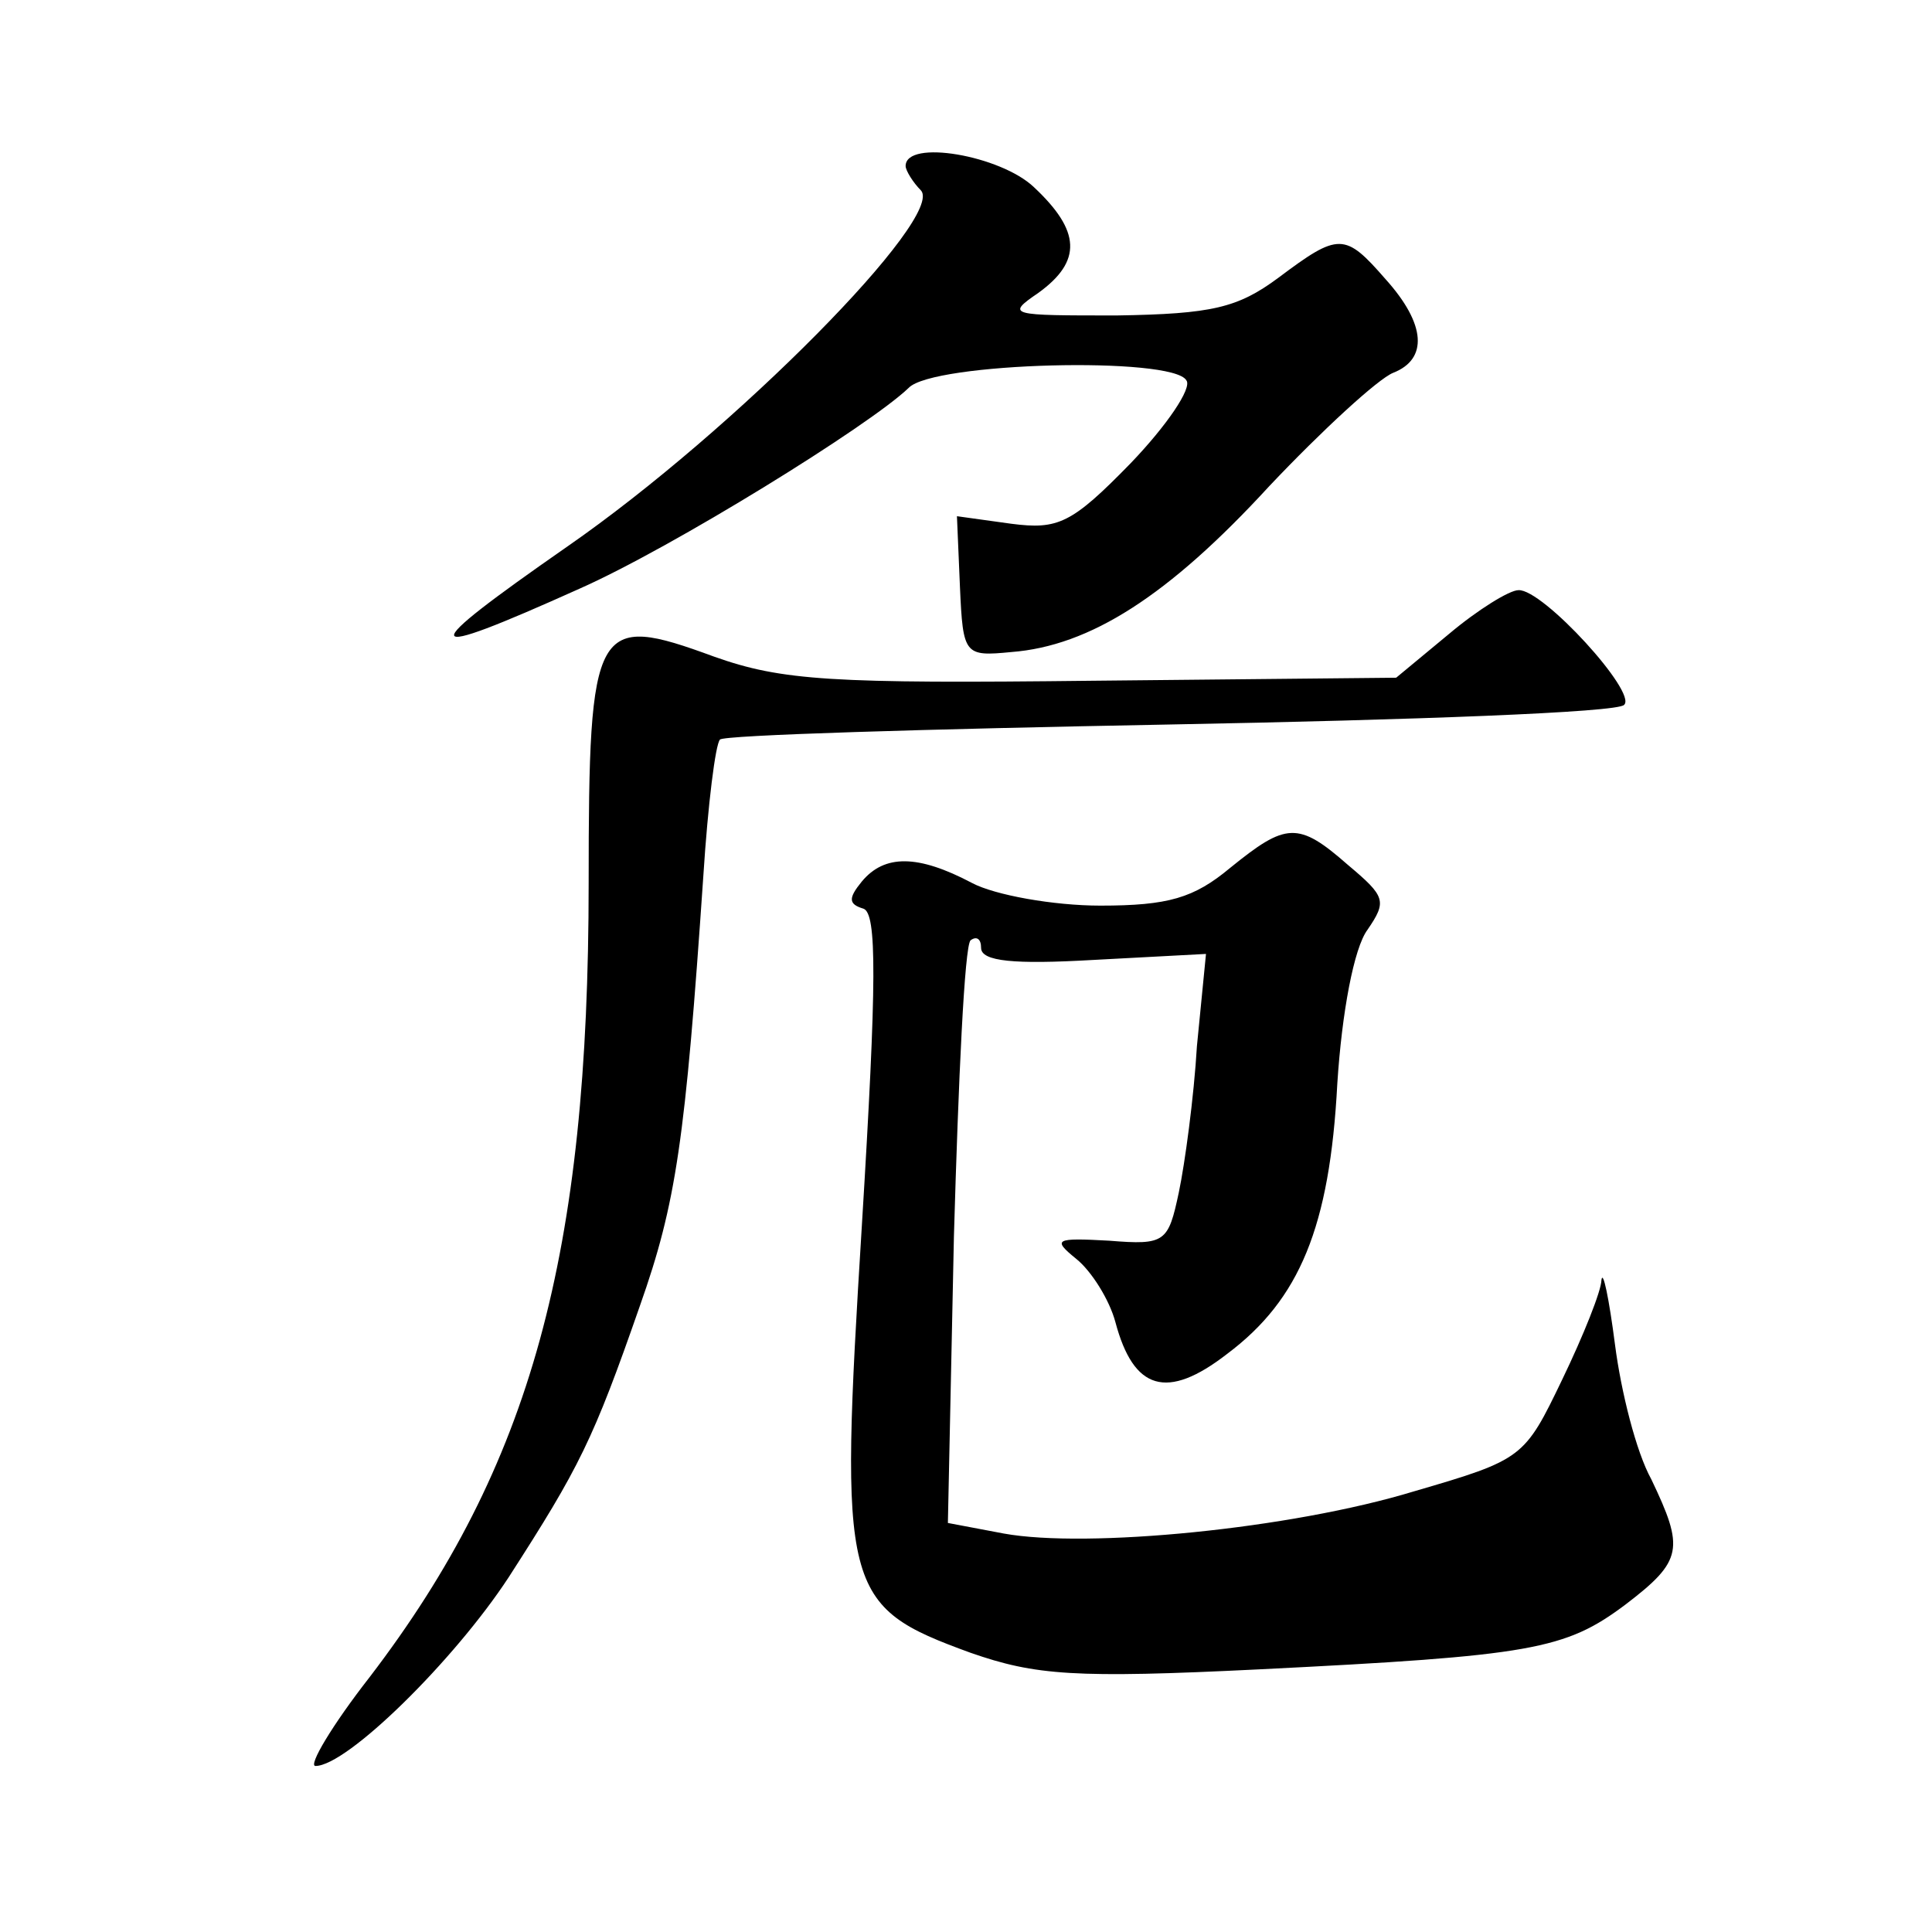
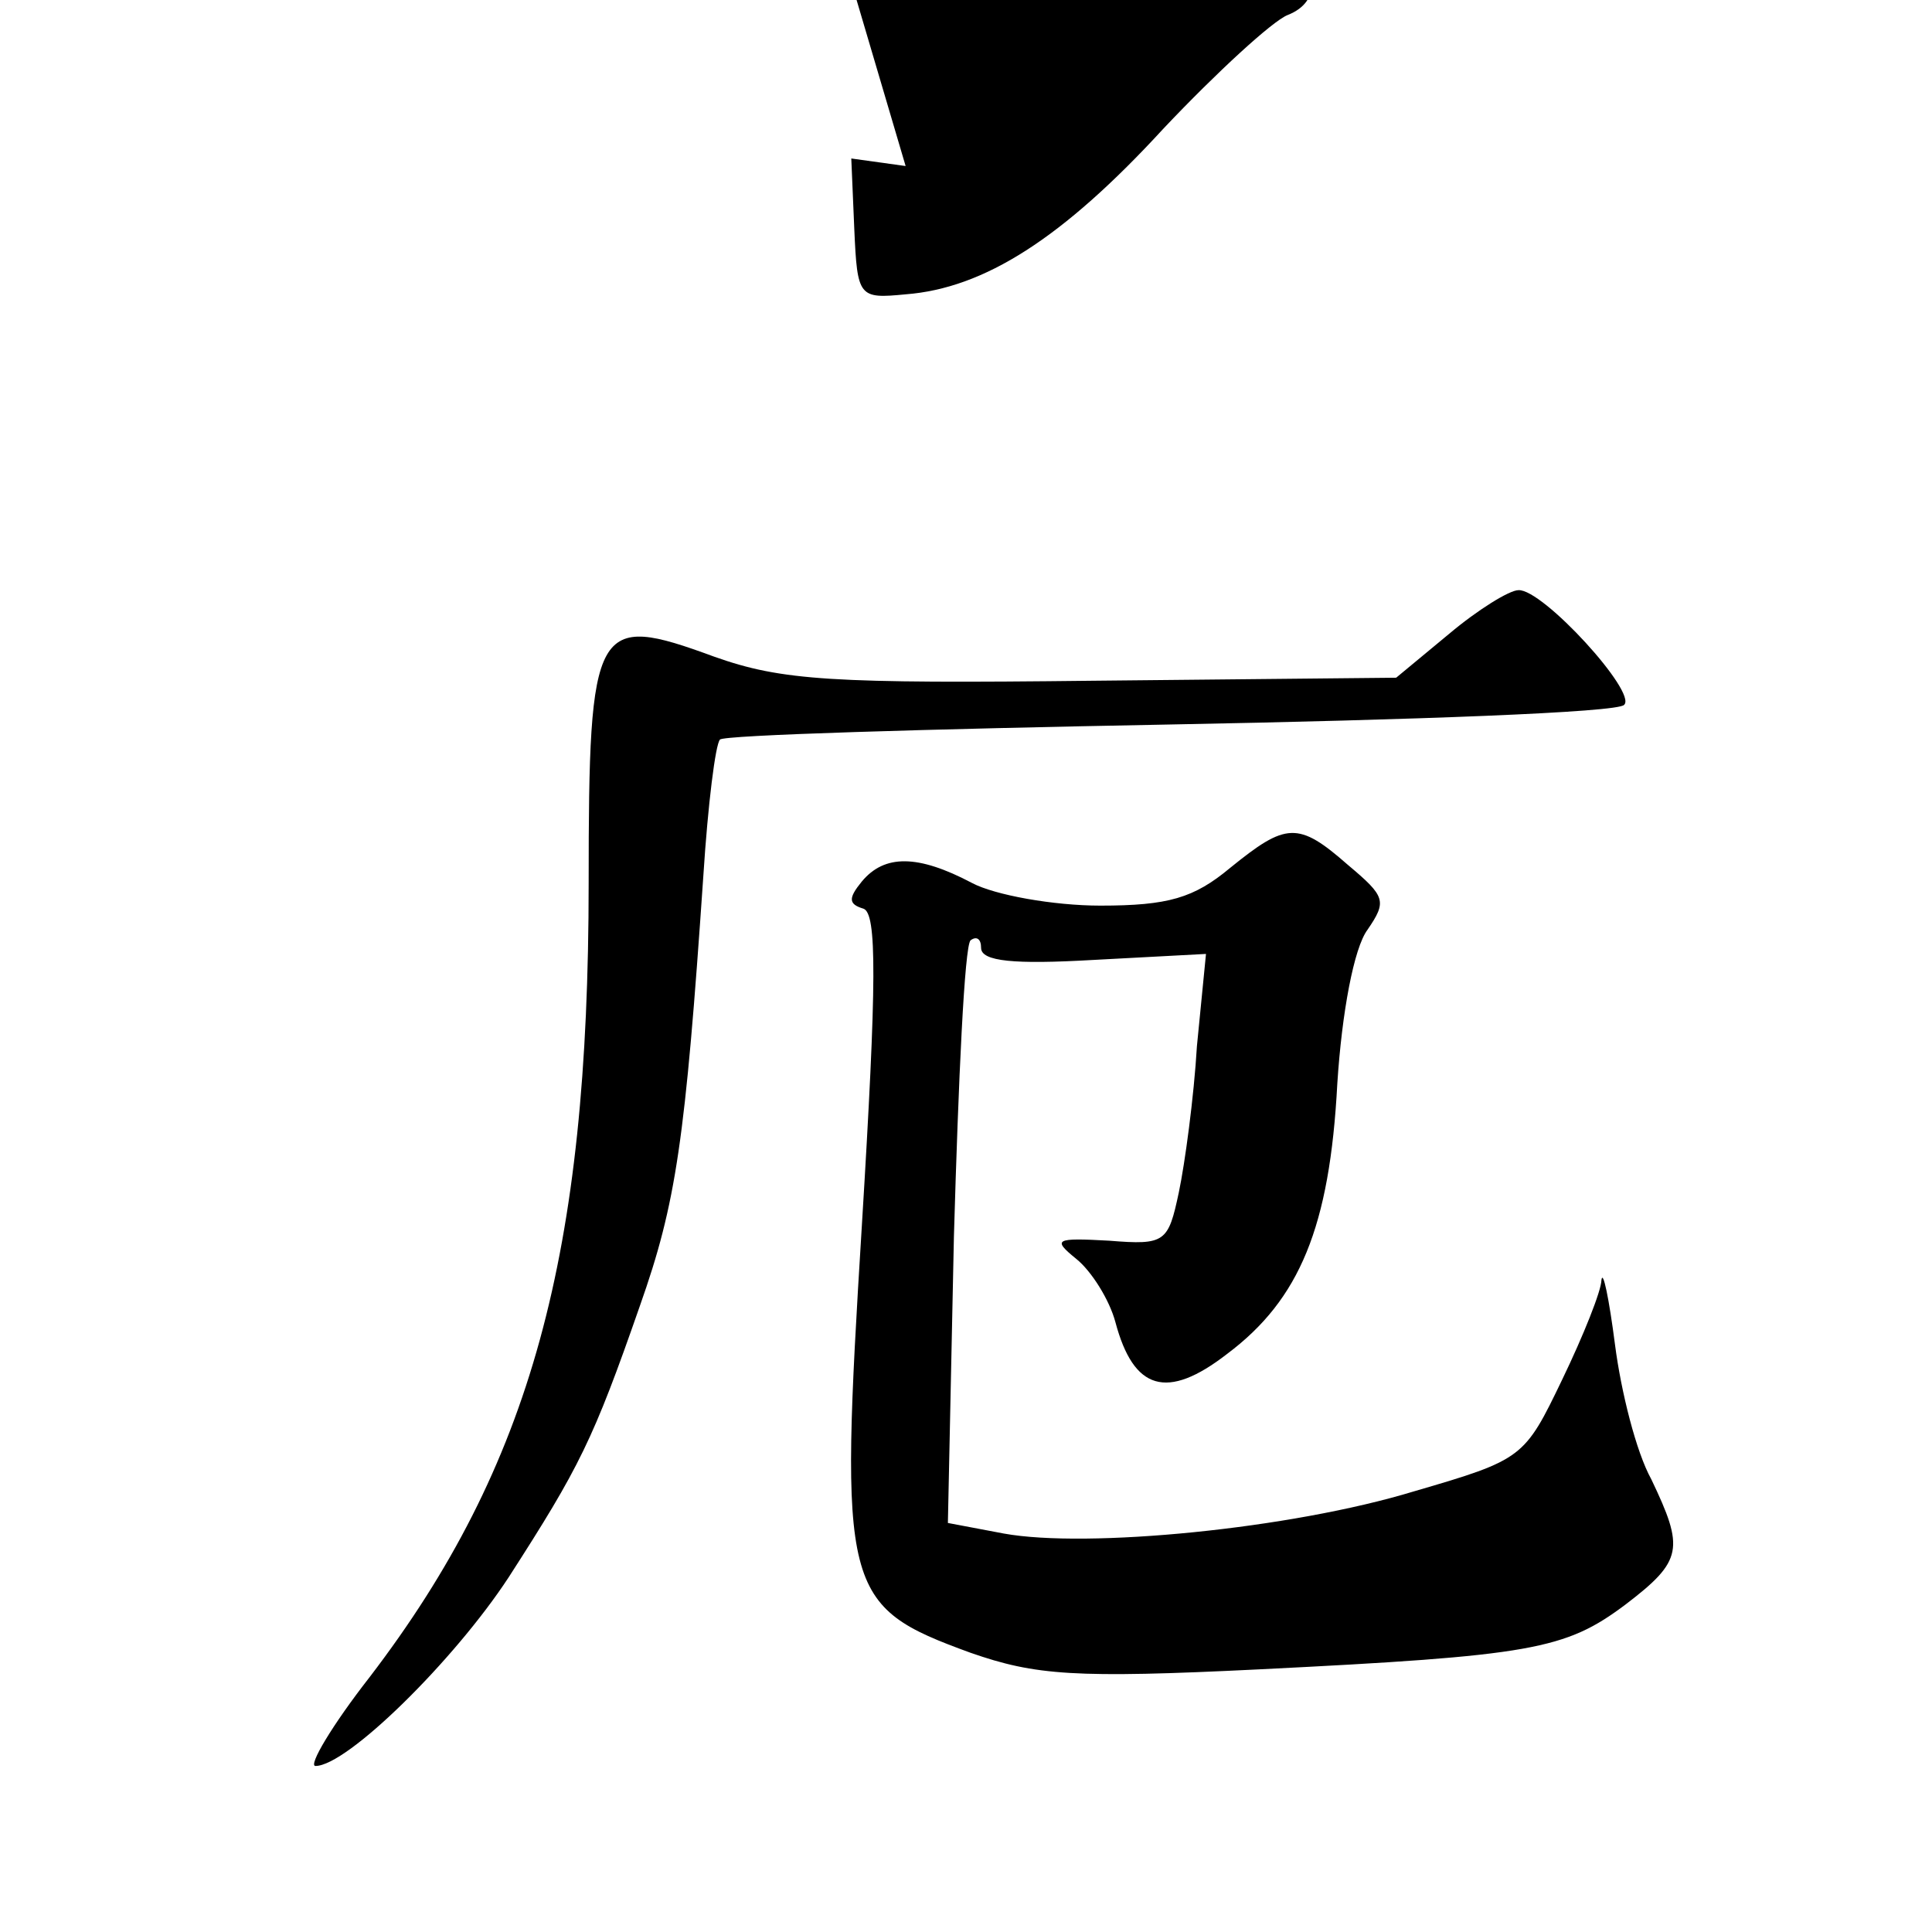
<svg xmlns="http://www.w3.org/2000/svg" version="1.0" width="128pt" height="128pt" viewBox="0 0 128 128" preserveAspectRatio="xMidYMid meet">
  <g transform="translate(0,128) scale(0.1,-0.1)" fill="#0" stroke="none">
-     <path d="M600 1170 c0 -3 5 -11 10 -16 17 -17 -123 -159 -234 -236 -102 -71 -101 -77 8 -28 61 27 192 108 218 133 16 17 175 21 184 5 4 -5 -13 -30 -37 -55 -39 -40 -48 -44 -79 -40 l-36 5 2 -47 c2 -45 3 -46 34 -43 52 4 104 37 171 110 35 37 72 71 82 75 23 9 22 32 -5 62 -27 31 -31 31 -71 1 -27 -20 -44 -24 -107 -25 -71 0 -74 0 -52 15 29 21 28 41 -3 70 -22 21 -85 32 -85 14z M960 860 l-35 -29 -200 -2 c-174 -2 -207 0 -252 16 -79 29 -83 23 -83 -150 0 -246 -38 -386 -145 -526 -25 -32 -41 -59 -36 -59 21 0 92 70 128 125 47 73 56 91 87 180 24 68 30 109 42 285 3 47 8 87 11 90 2 3 137 7 298 10 161 3 297 8 301 13 9 8 -54 77 -70 76 -6 0 -27 -13 -46 -29z M815 705 c-24 -20 -41 -25 -86 -25 -31 0 -70 7 -85 15 -36 19 -58 19 -73 1 -9 -11 -9 -15 1 -18 9 -3 9 -47 -1 -210 -15 -243 -13 -252 72 -283 43 -15 69 -17 191 -11 181 9 203 13 243 43 38 29 39 37 17 83 -10 18 -20 58 -24 89 -4 31 -8 50 -9 43 0 -7 -12 -37 -26 -66 -25 -52 -26 -53 -98 -74 -82 -25 -217 -38 -272 -28 l-37 7 4 190 c3 104 7 192 11 196 4 3 7 1 7 -5 0 -9 22 -11 74 -8 l75 4 -6 -61 c-2 -34 -8 -78 -12 -97 -7 -33 -9 -35 -46 -32 -36 2 -38 1 -22 -12 10 -8 22 -27 26 -42 12 -45 34 -52 74 -21 48 36 68 84 73 179 3 47 11 90 20 102 13 19 12 22 -13 43 -33 29 -41 28 -78 -2z" />
+     <path d="M600 1170 l-36 5 2 -47 c2 -45 3 -46 34 -43 52 4 104 37 171 110 35 37 72 71 82 75 23 9 22 32 -5 62 -27 31 -31 31 -71 1 -27 -20 -44 -24 -107 -25 -71 0 -74 0 -52 15 29 21 28 41 -3 70 -22 21 -85 32 -85 14z M960 860 l-35 -29 -200 -2 c-174 -2 -207 0 -252 16 -79 29 -83 23 -83 -150 0 -246 -38 -386 -145 -526 -25 -32 -41 -59 -36 -59 21 0 92 70 128 125 47 73 56 91 87 180 24 68 30 109 42 285 3 47 8 87 11 90 2 3 137 7 298 10 161 3 297 8 301 13 9 8 -54 77 -70 76 -6 0 -27 -13 -46 -29z M815 705 c-24 -20 -41 -25 -86 -25 -31 0 -70 7 -85 15 -36 19 -58 19 -73 1 -9 -11 -9 -15 1 -18 9 -3 9 -47 -1 -210 -15 -243 -13 -252 72 -283 43 -15 69 -17 191 -11 181 9 203 13 243 43 38 29 39 37 17 83 -10 18 -20 58 -24 89 -4 31 -8 50 -9 43 0 -7 -12 -37 -26 -66 -25 -52 -26 -53 -98 -74 -82 -25 -217 -38 -272 -28 l-37 7 4 190 c3 104 7 192 11 196 4 3 7 1 7 -5 0 -9 22 -11 74 -8 l75 4 -6 -61 c-2 -34 -8 -78 -12 -97 -7 -33 -9 -35 -46 -32 -36 2 -38 1 -22 -12 10 -8 22 -27 26 -42 12 -45 34 -52 74 -21 48 36 68 84 73 179 3 47 11 90 20 102 13 19 12 22 -13 43 -33 29 -41 28 -78 -2z" />
  </g>
</svg>